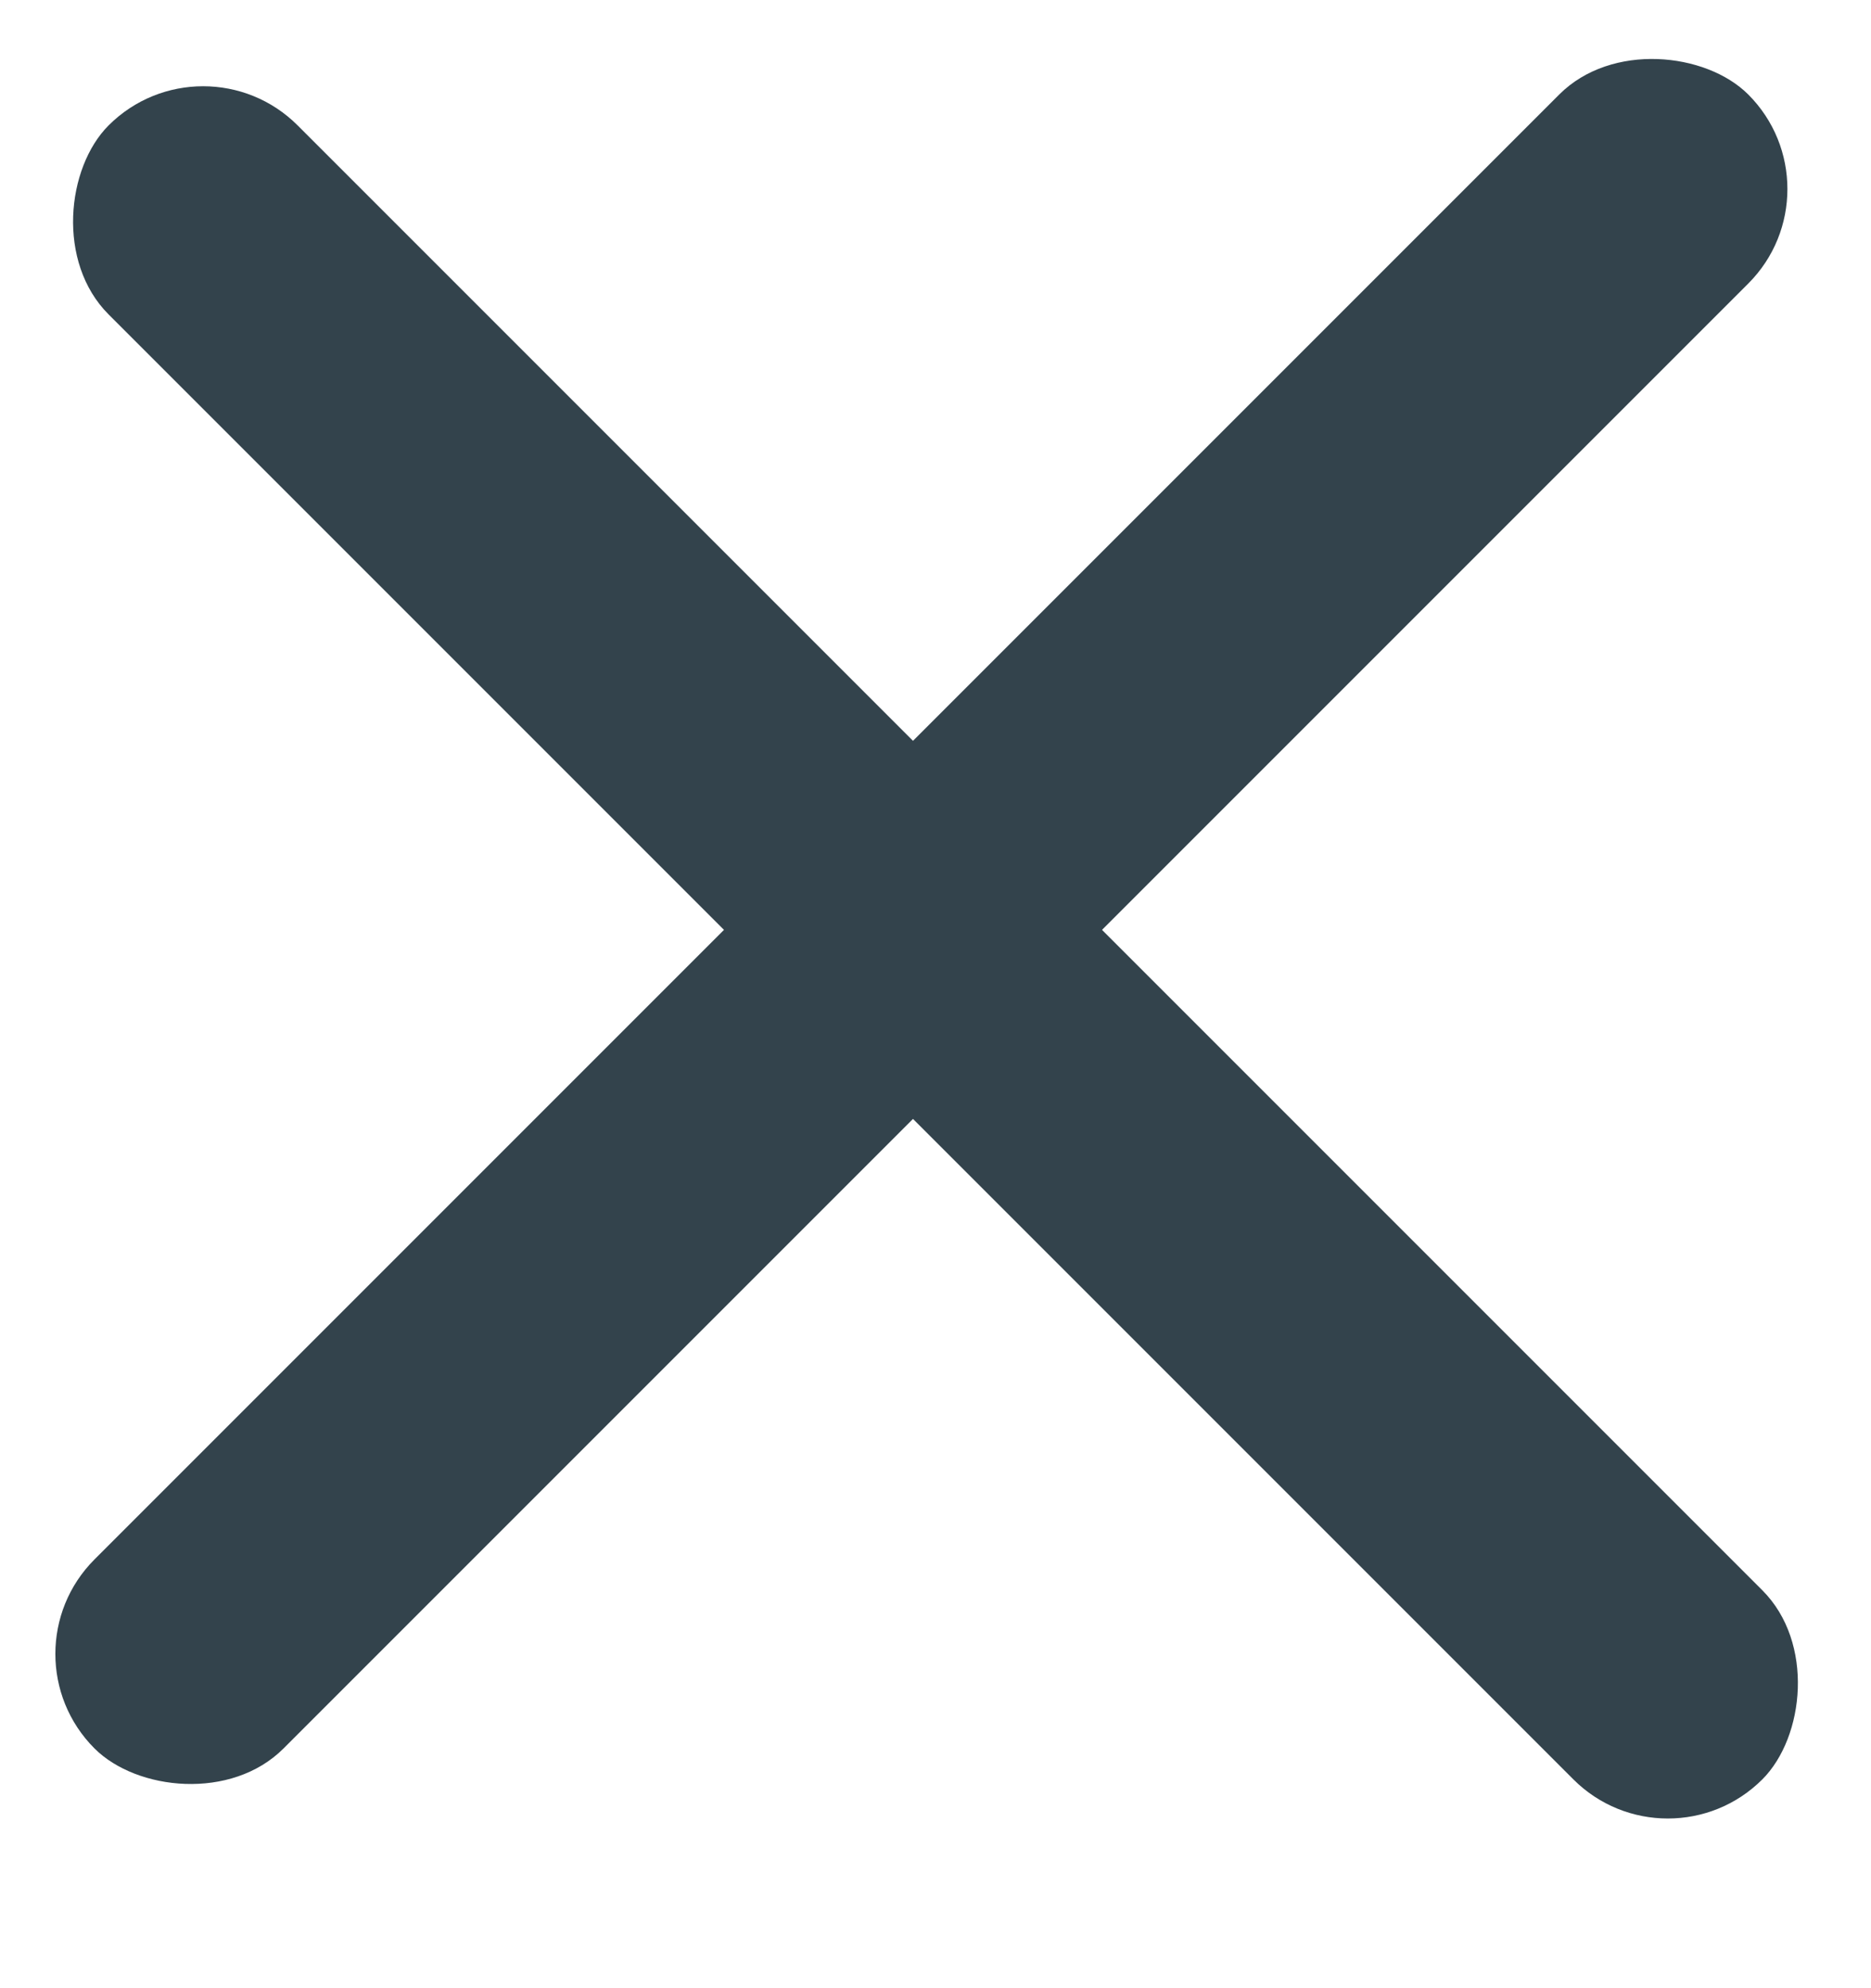
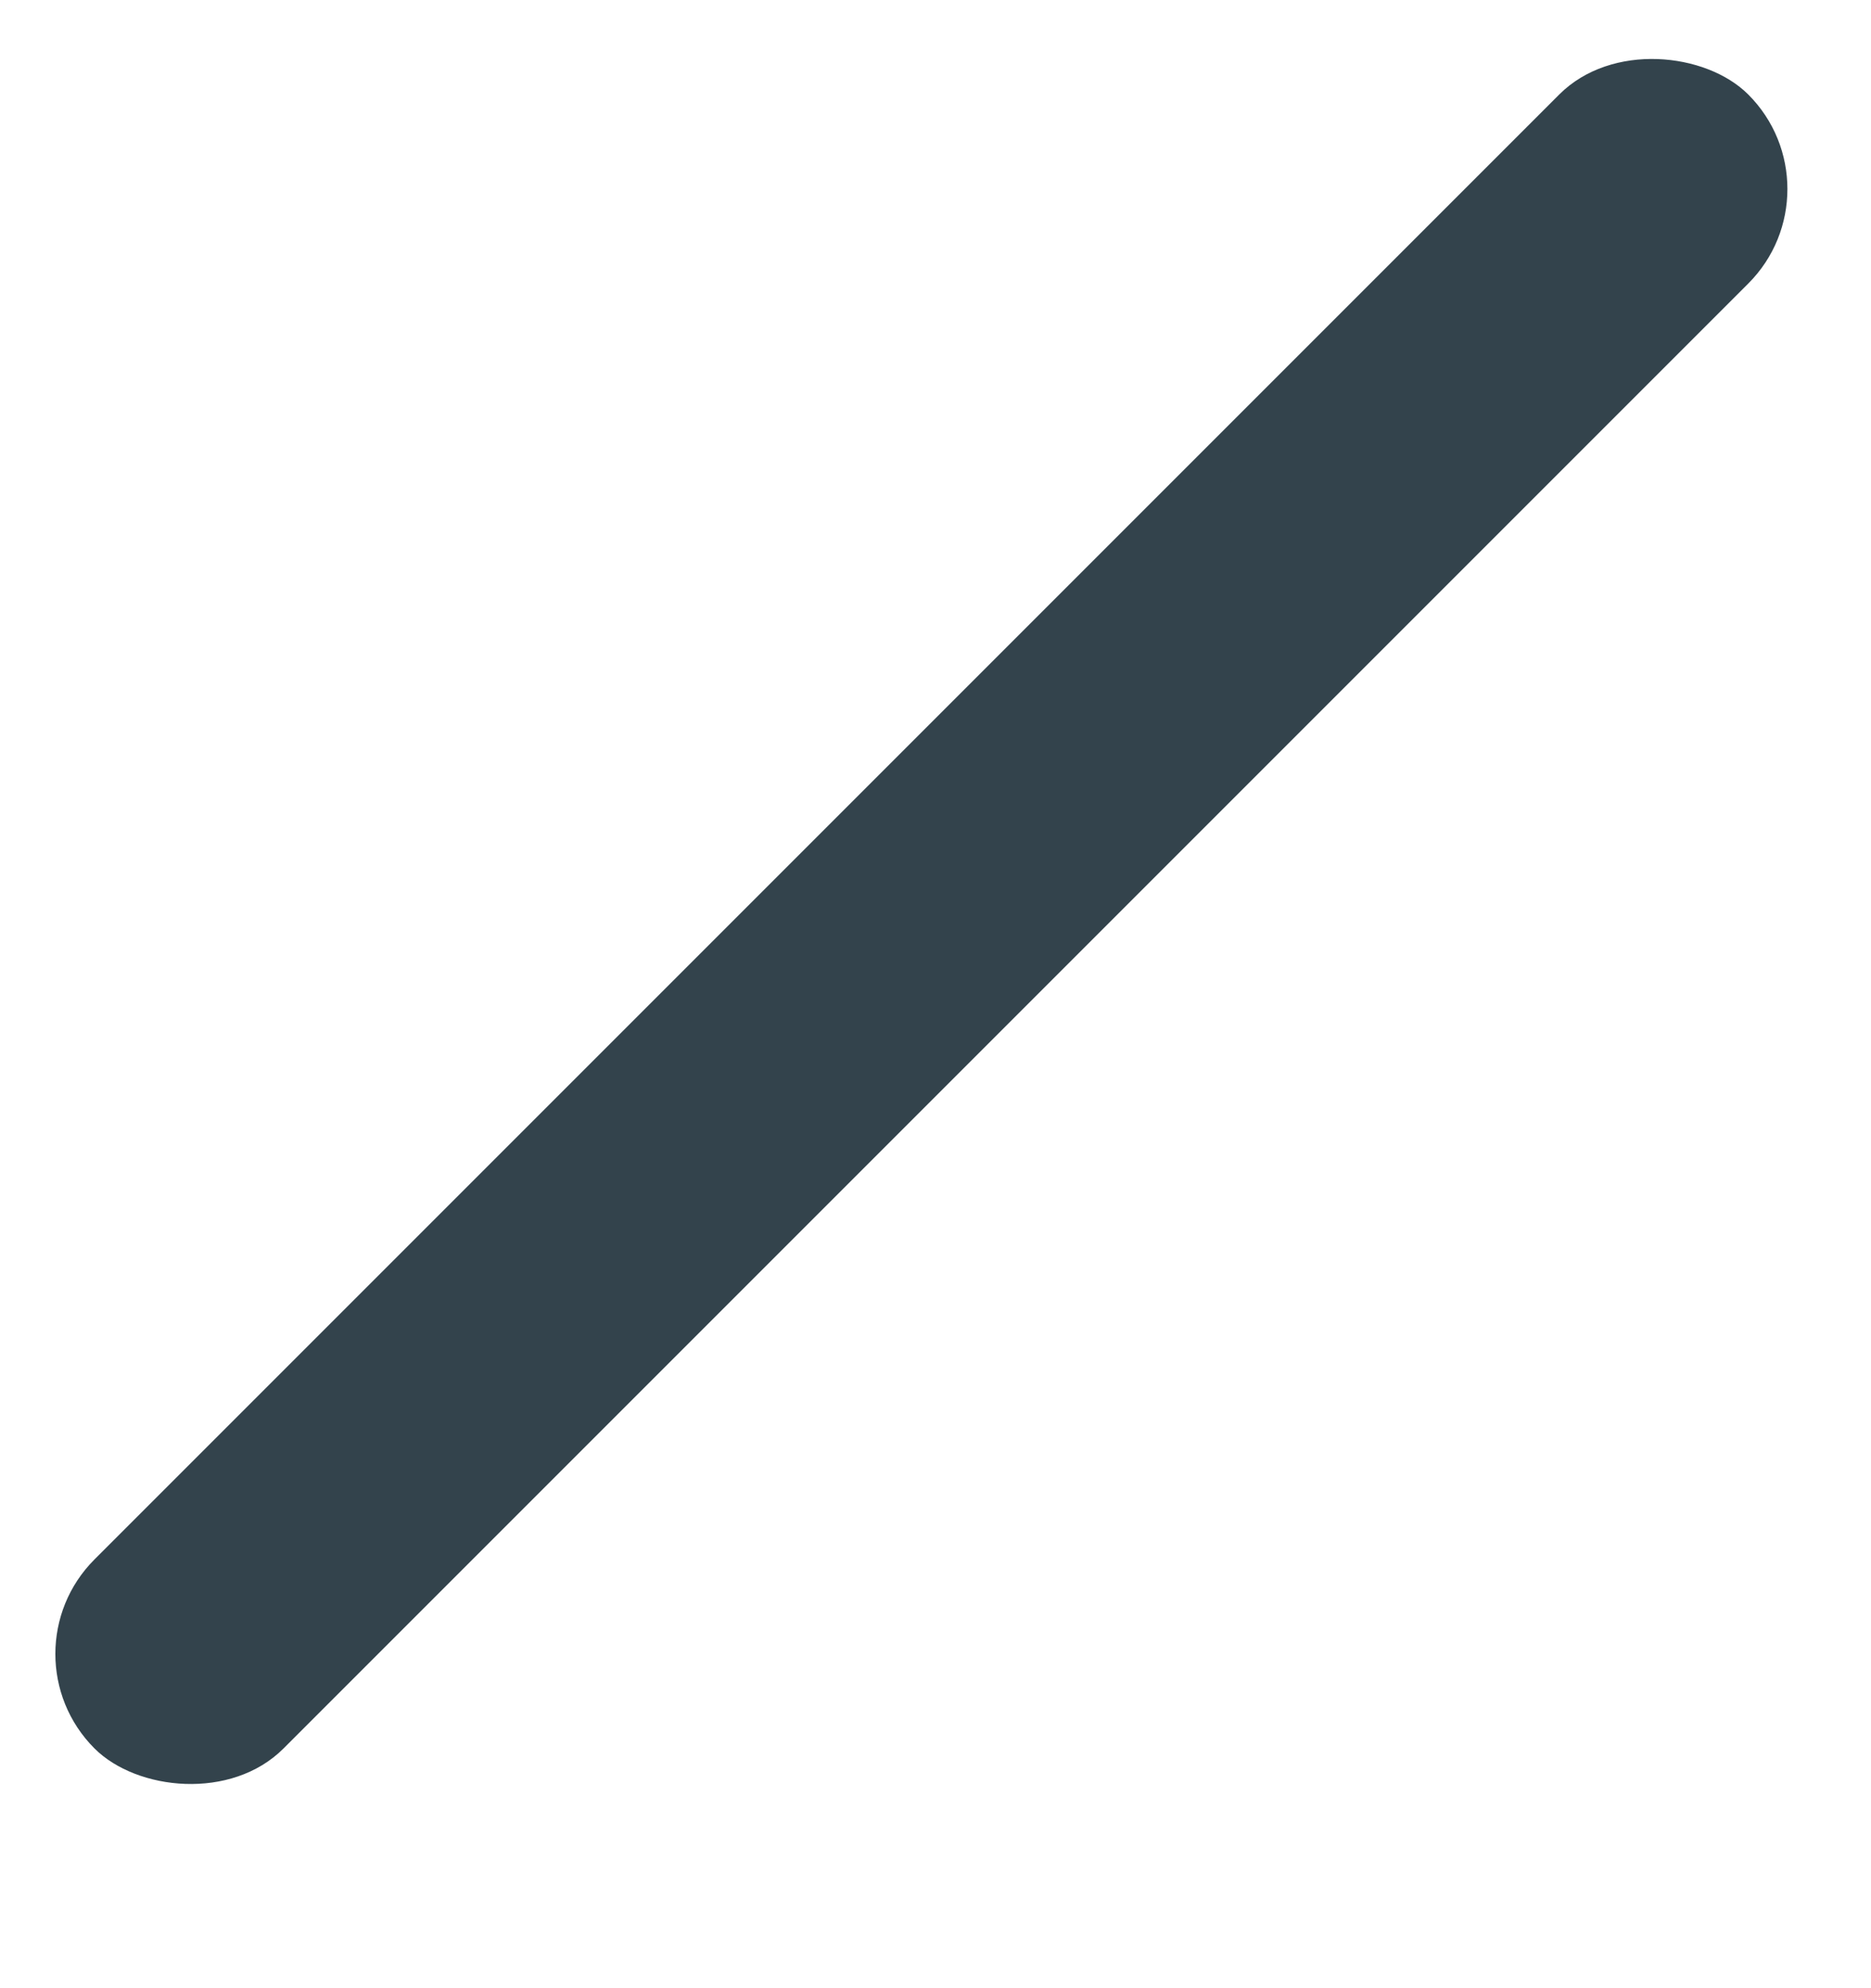
<svg xmlns="http://www.w3.org/2000/svg" width="16" height="17" viewBox="0 0 16 17" fill="none">
-   <rect x="1.737" y="0.264" width="20" height="2.286" rx="1.143" transform="rotate(45 1.737 0.264)" fill="#33434C" />
  <rect y="14.142" width="20" height="2.286" rx="1.143" transform="rotate(-45 0 14.142)" fill="#33434C" />
</svg>